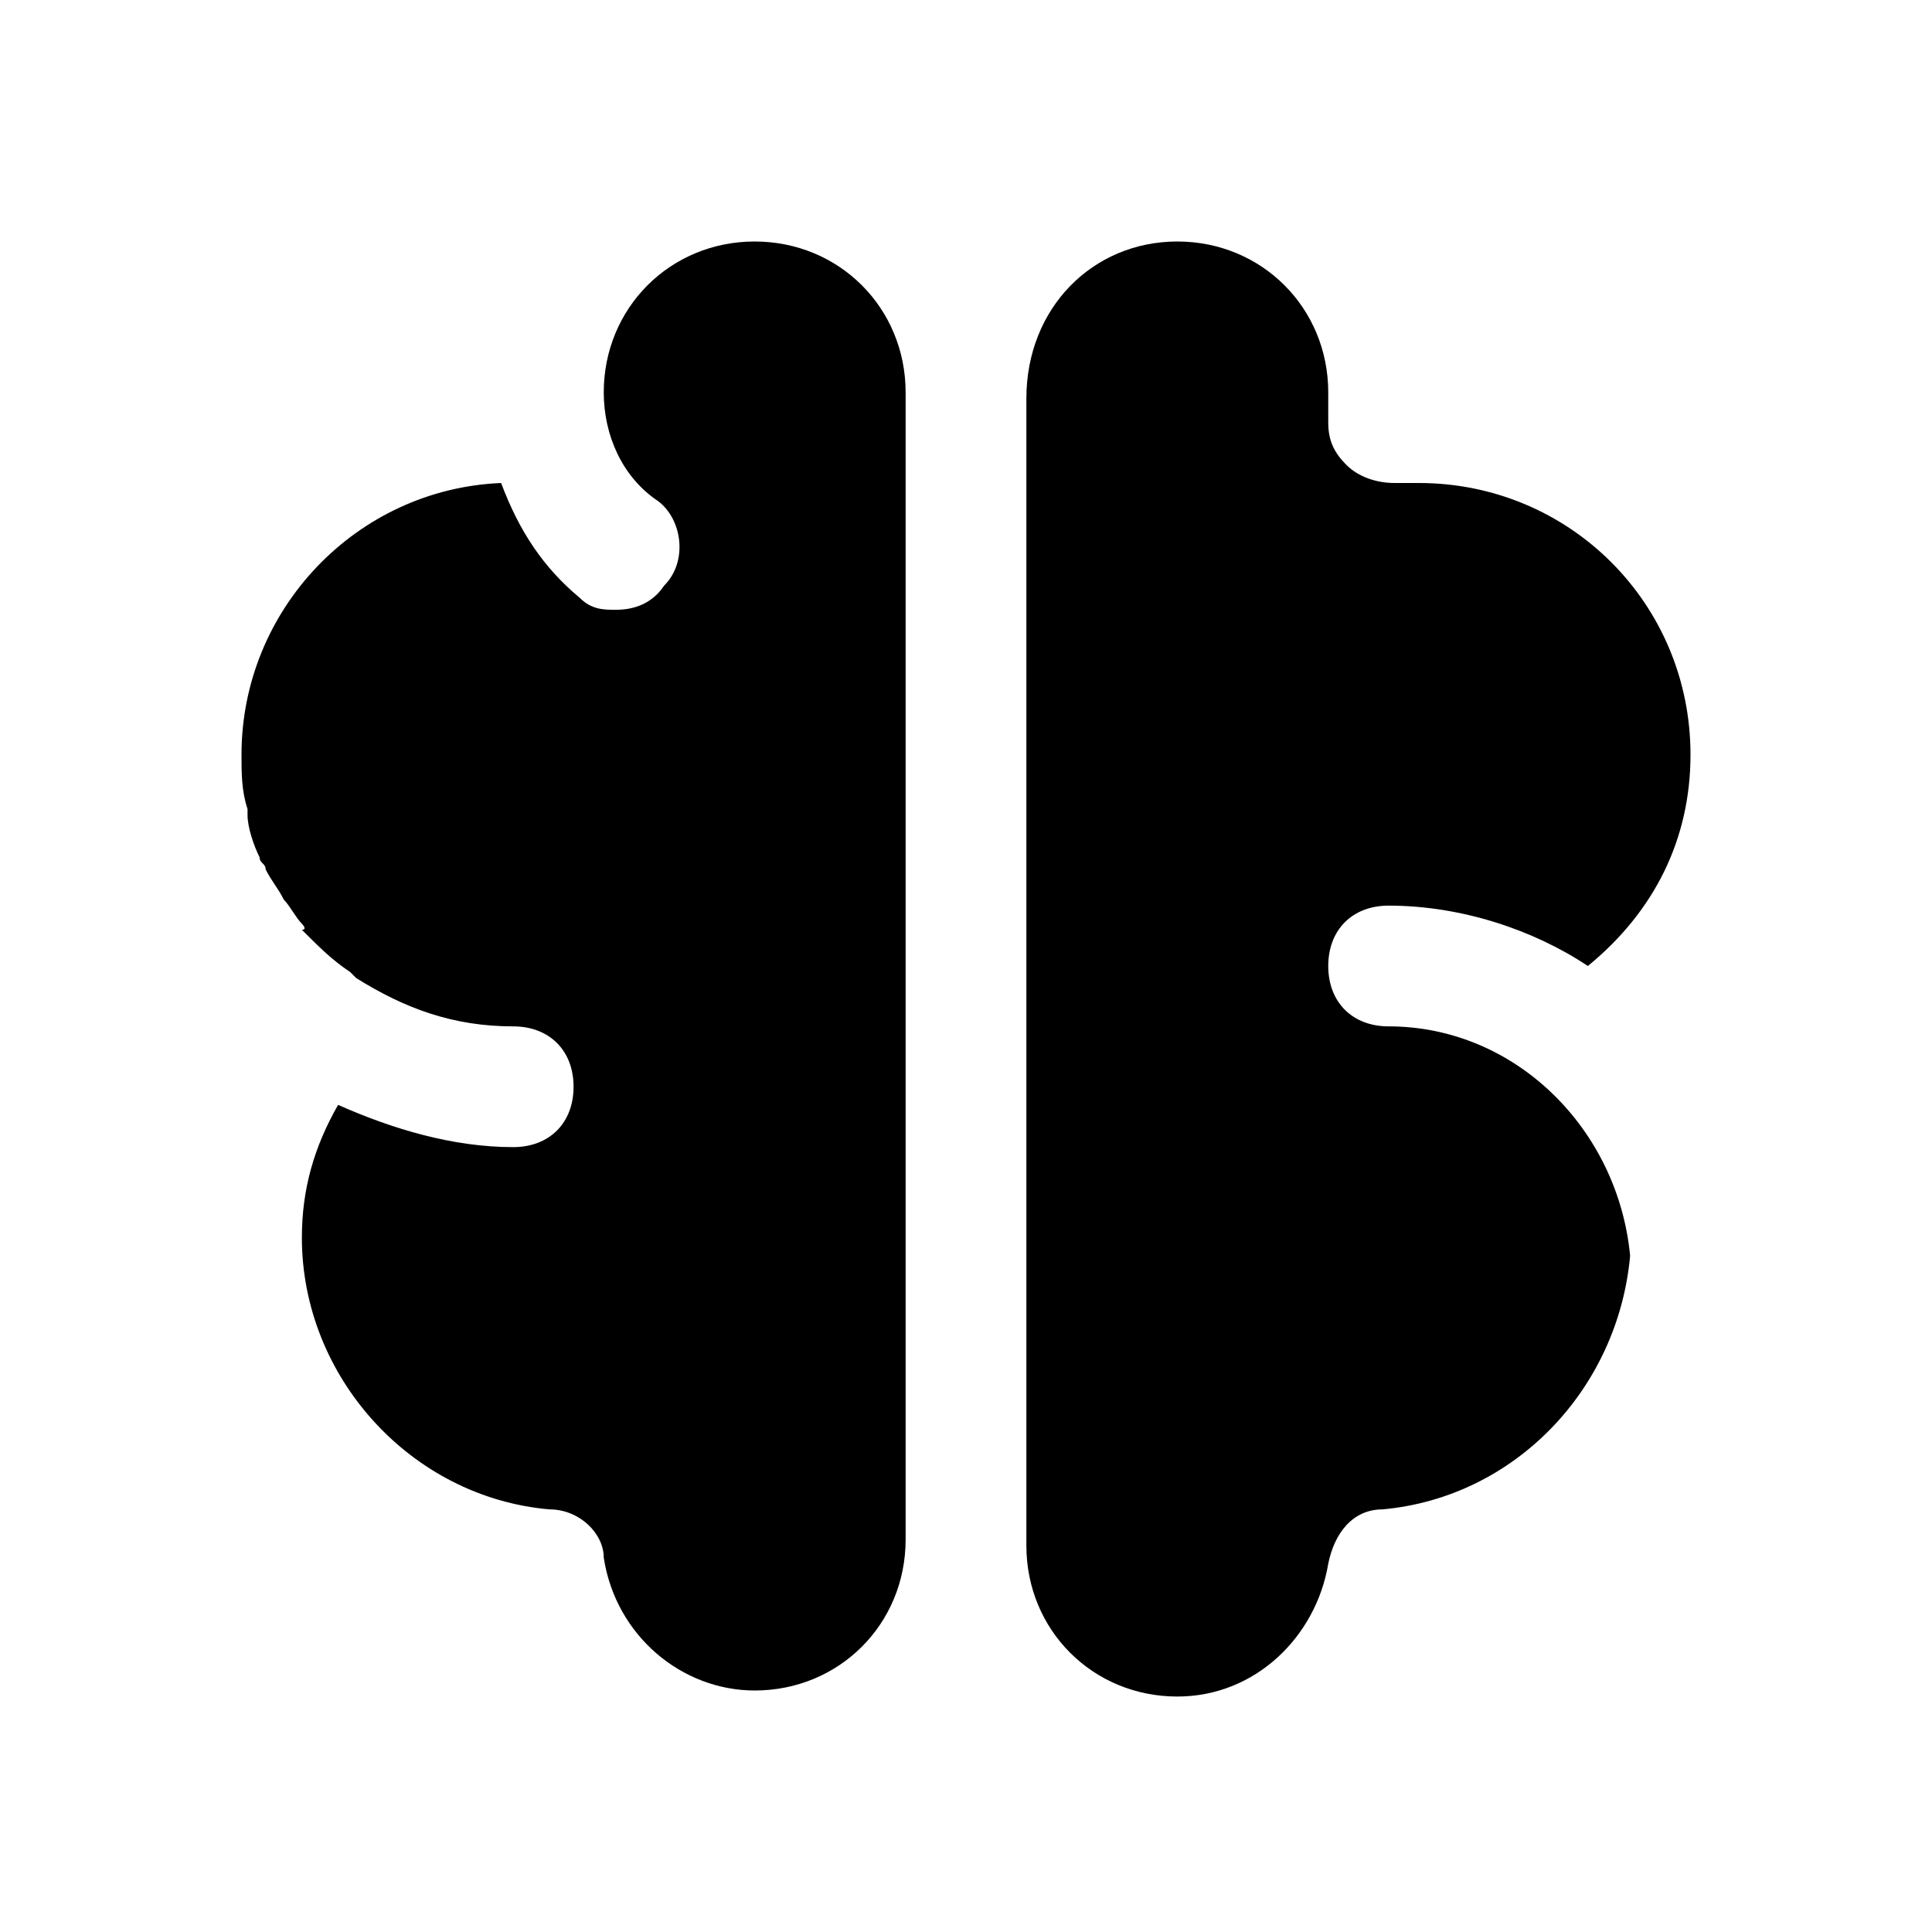
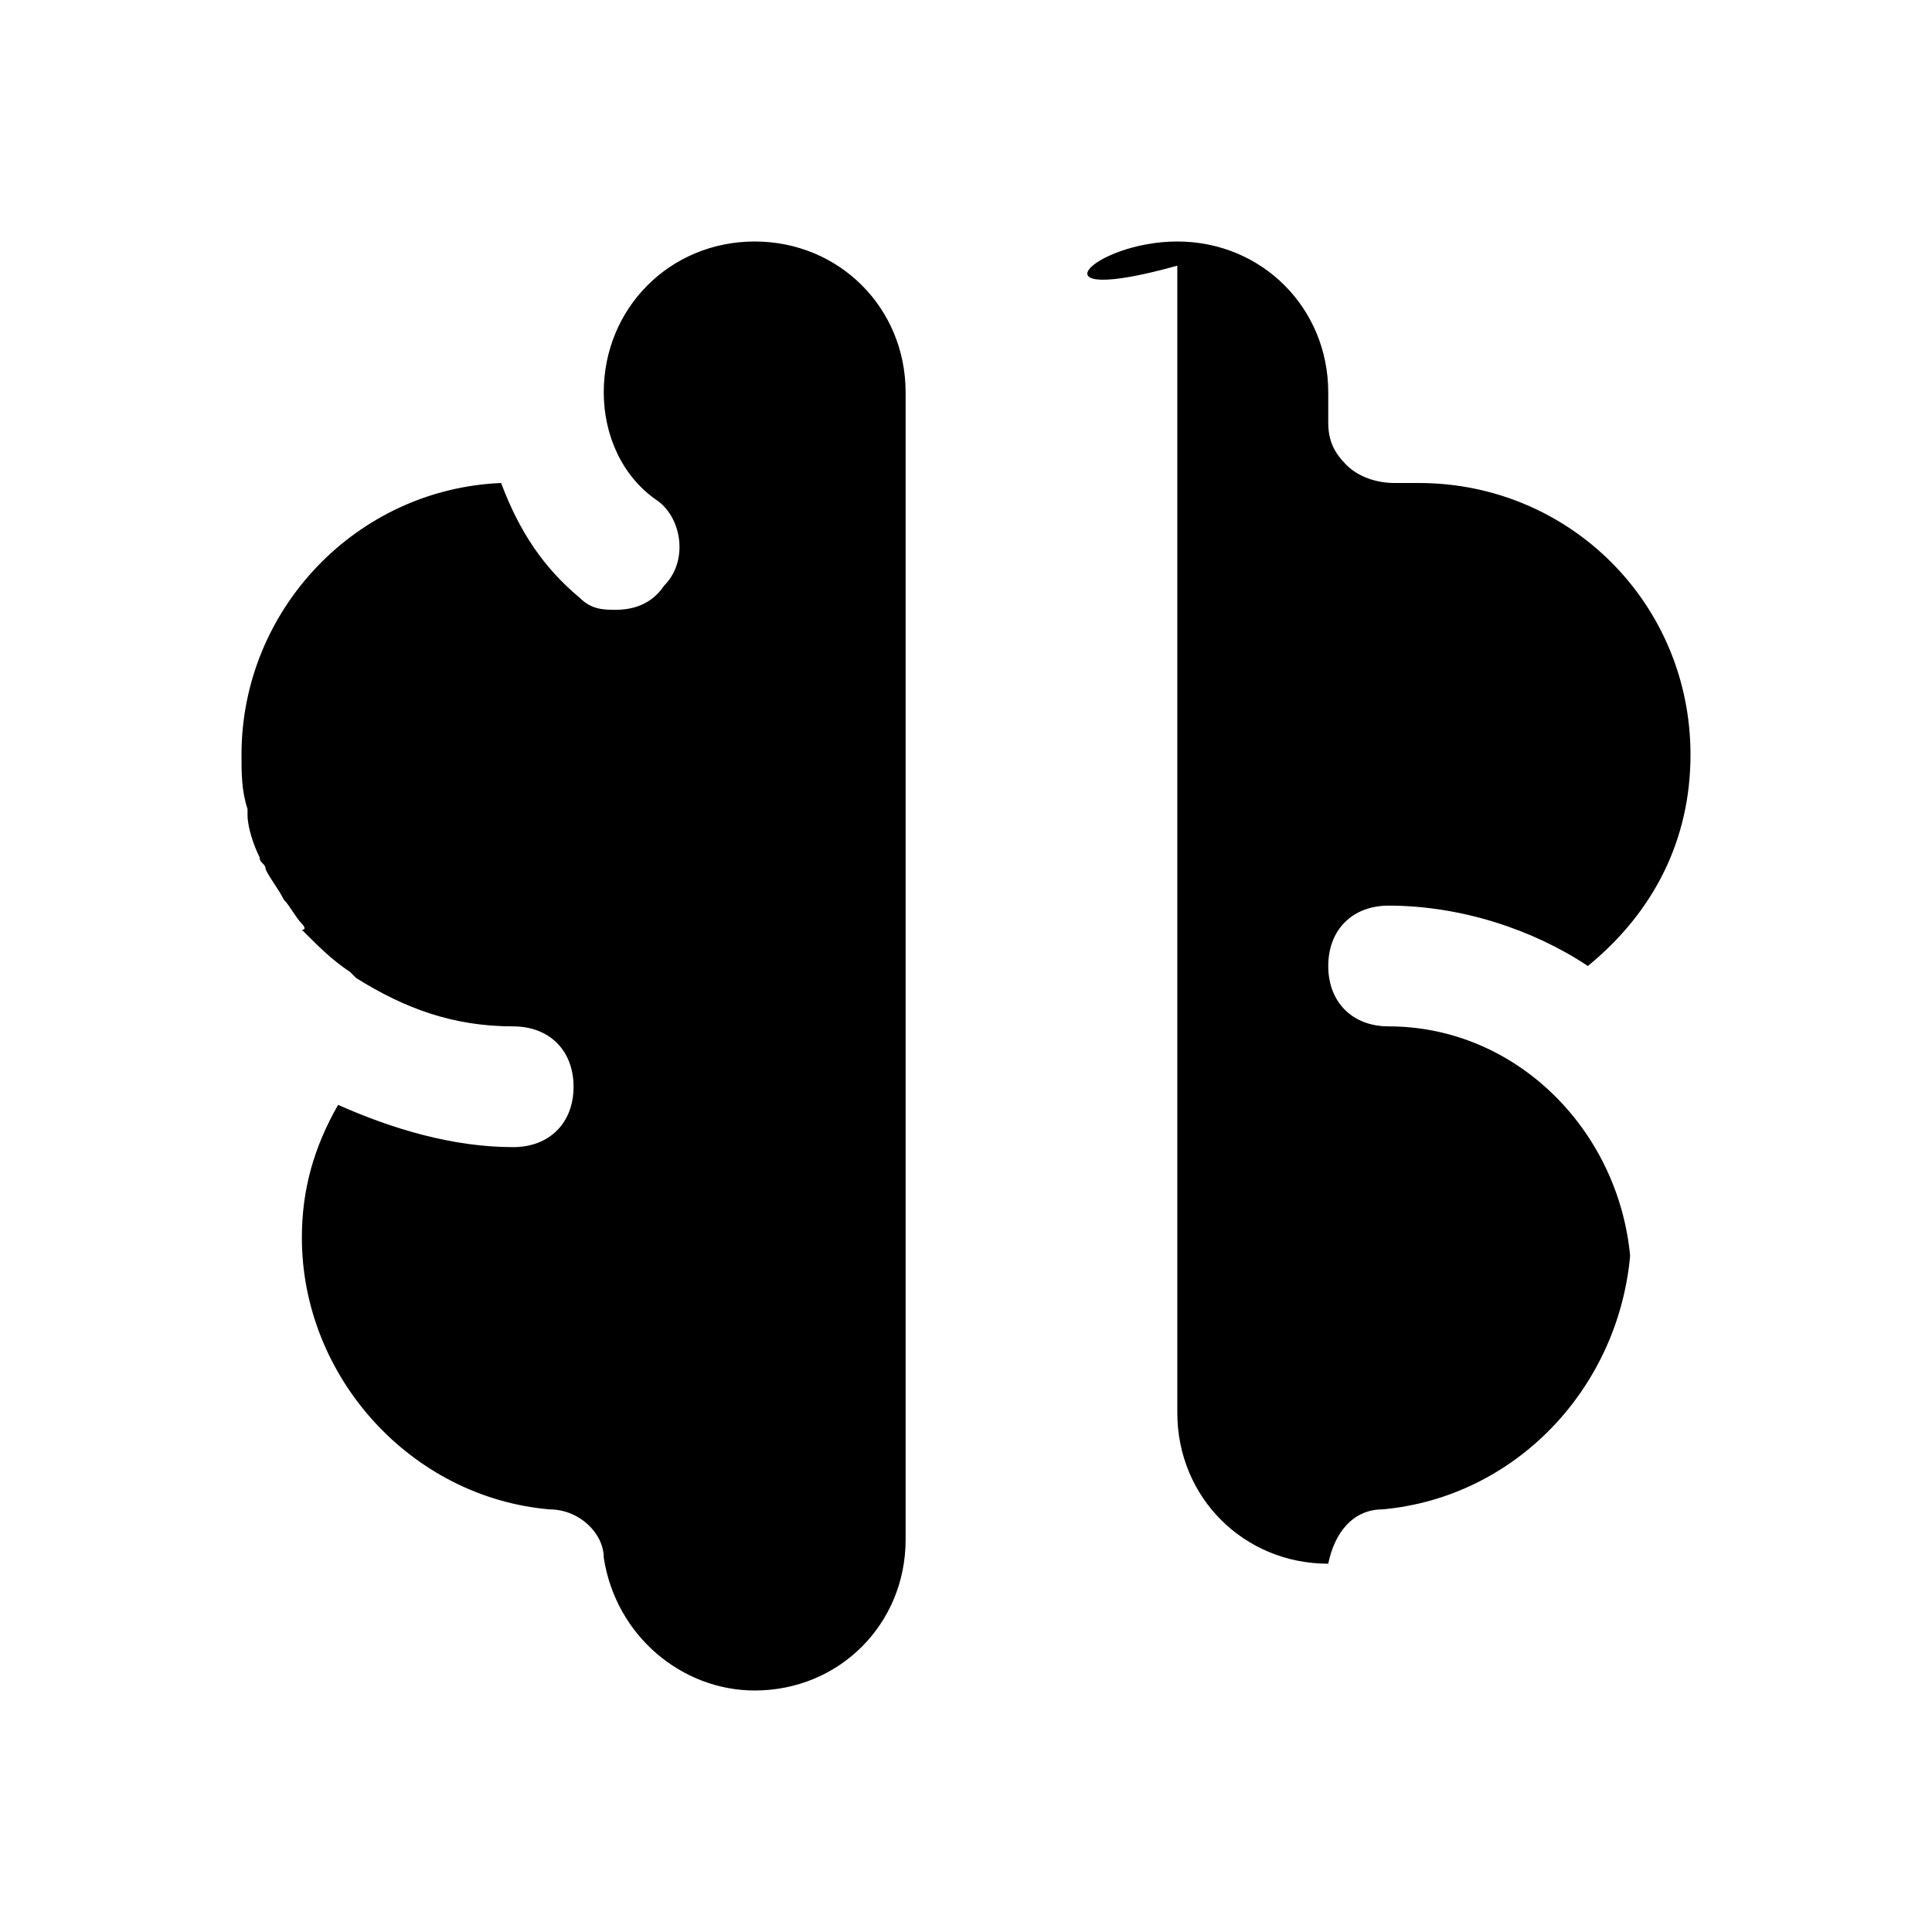
<svg xmlns="http://www.w3.org/2000/svg" version="1.1" id="Icons" viewBox="0 0 32 32" xml:space="preserve">
  <style type="text/css">
	.st0{fill:none;stroke:#000000;stroke-width:2;stroke-linecap:round;stroke-linejoin:round;stroke-miterlimit:10;}
</style>
-   <path d="M12.5,28c-1.2,0-2.3-0.9-2.5-2.2C10,25.4,9.6,25,9.1,25C6.8,24.8,5,22.8,5,20.5c0-0.8,0.2-1.5,0.6-2.2  C6.5,18.7,7.5,19,8.5,19c0.6,0,1-0.4,1-1s-0.4-1-1-1c-1,0-1.8-0.3-2.6-0.8c0,0,0,0-0.1-0.1c-0.3-0.2-0.5-0.4-0.8-0.7  C5.1,15.4,5,15.3,5,15.3c-0.1-0.1-0.2-0.3-0.3-0.4c-0.1-0.2-0.2-0.3-0.3-0.5c0-0.1-0.1-0.1-0.1-0.2c-0.1-0.2-0.2-0.5-0.2-0.7  c0,0,0-0.1,0-0.1C4,13.1,4,12.8,4,12.5C4,10.1,5.9,8.1,8.3,8C8.6,8.8,9,9.4,9.6,9.9c0.2,0.2,0.4,0.2,0.6,0.2c0.3,0,0.6-0.1,0.8-0.4  c0.4-0.4,0.3-1.1-0.1-1.4C10.3,7.9,10,7.2,10,6.5C10,5.1,11.1,4,12.5,4S15,5.1,15,6.5v19C15,26.9,13.9,28,12.5,28z M22.9,25  c-0.5,0-0.8,0.4-0.9,0.9c-0.2,1.2-1.2,2.2-2.5,2.2c-1.4,0-2.5-1.1-2.5-2.5v-19C17,5.1,18.1,4,19.5,4S22,5.1,22,6.5V7  c0,0.3,0.1,0.5,0.3,0.7s0.5,0.3,0.8,0.3c0.1,0,0.3,0,0.4,0C26,8,28,10,28,12.5c0,1.4-0.6,2.6-1.7,3.5c-0.9-0.6-2.1-1-3.3-1  c-0.6,0-1,0.4-1,1s0.4,1,1,1c2.1,0,3.8,1.7,4,3.8C26.8,23,25.1,24.8,22.9,25z" />
+   <path d="M12.5,28c-1.2,0-2.3-0.9-2.5-2.2C10,25.4,9.6,25,9.1,25C6.8,24.8,5,22.8,5,20.5c0-0.8,0.2-1.5,0.6-2.2  C6.5,18.7,7.5,19,8.5,19c0.6,0,1-0.4,1-1s-0.4-1-1-1c-1,0-1.8-0.3-2.6-0.8c0,0,0,0-0.1-0.1c-0.3-0.2-0.5-0.4-0.8-0.7  C5.1,15.4,5,15.3,5,15.3c-0.1-0.1-0.2-0.3-0.3-0.4c-0.1-0.2-0.2-0.3-0.3-0.5c0-0.1-0.1-0.1-0.1-0.2c-0.1-0.2-0.2-0.5-0.2-0.7  c0,0,0-0.1,0-0.1C4,13.1,4,12.8,4,12.5C4,10.1,5.9,8.1,8.3,8C8.6,8.8,9,9.4,9.6,9.9c0.2,0.2,0.4,0.2,0.6,0.2c0.3,0,0.6-0.1,0.8-0.4  c0.4-0.4,0.3-1.1-0.1-1.4C10.3,7.9,10,7.2,10,6.5C10,5.1,11.1,4,12.5,4S15,5.1,15,6.5v19C15,26.9,13.9,28,12.5,28z M22.9,25  c-0.5,0-0.8,0.4-0.9,0.9c-1.4,0-2.5-1.1-2.5-2.5v-19C17,5.1,18.1,4,19.5,4S22,5.1,22,6.5V7  c0,0.3,0.1,0.5,0.3,0.7s0.5,0.3,0.8,0.3c0.1,0,0.3,0,0.4,0C26,8,28,10,28,12.5c0,1.4-0.6,2.6-1.7,3.5c-0.9-0.6-2.1-1-3.3-1  c-0.6,0-1,0.4-1,1s0.4,1,1,1c2.1,0,3.8,1.7,4,3.8C26.8,23,25.1,24.8,22.9,25z" />
</svg>